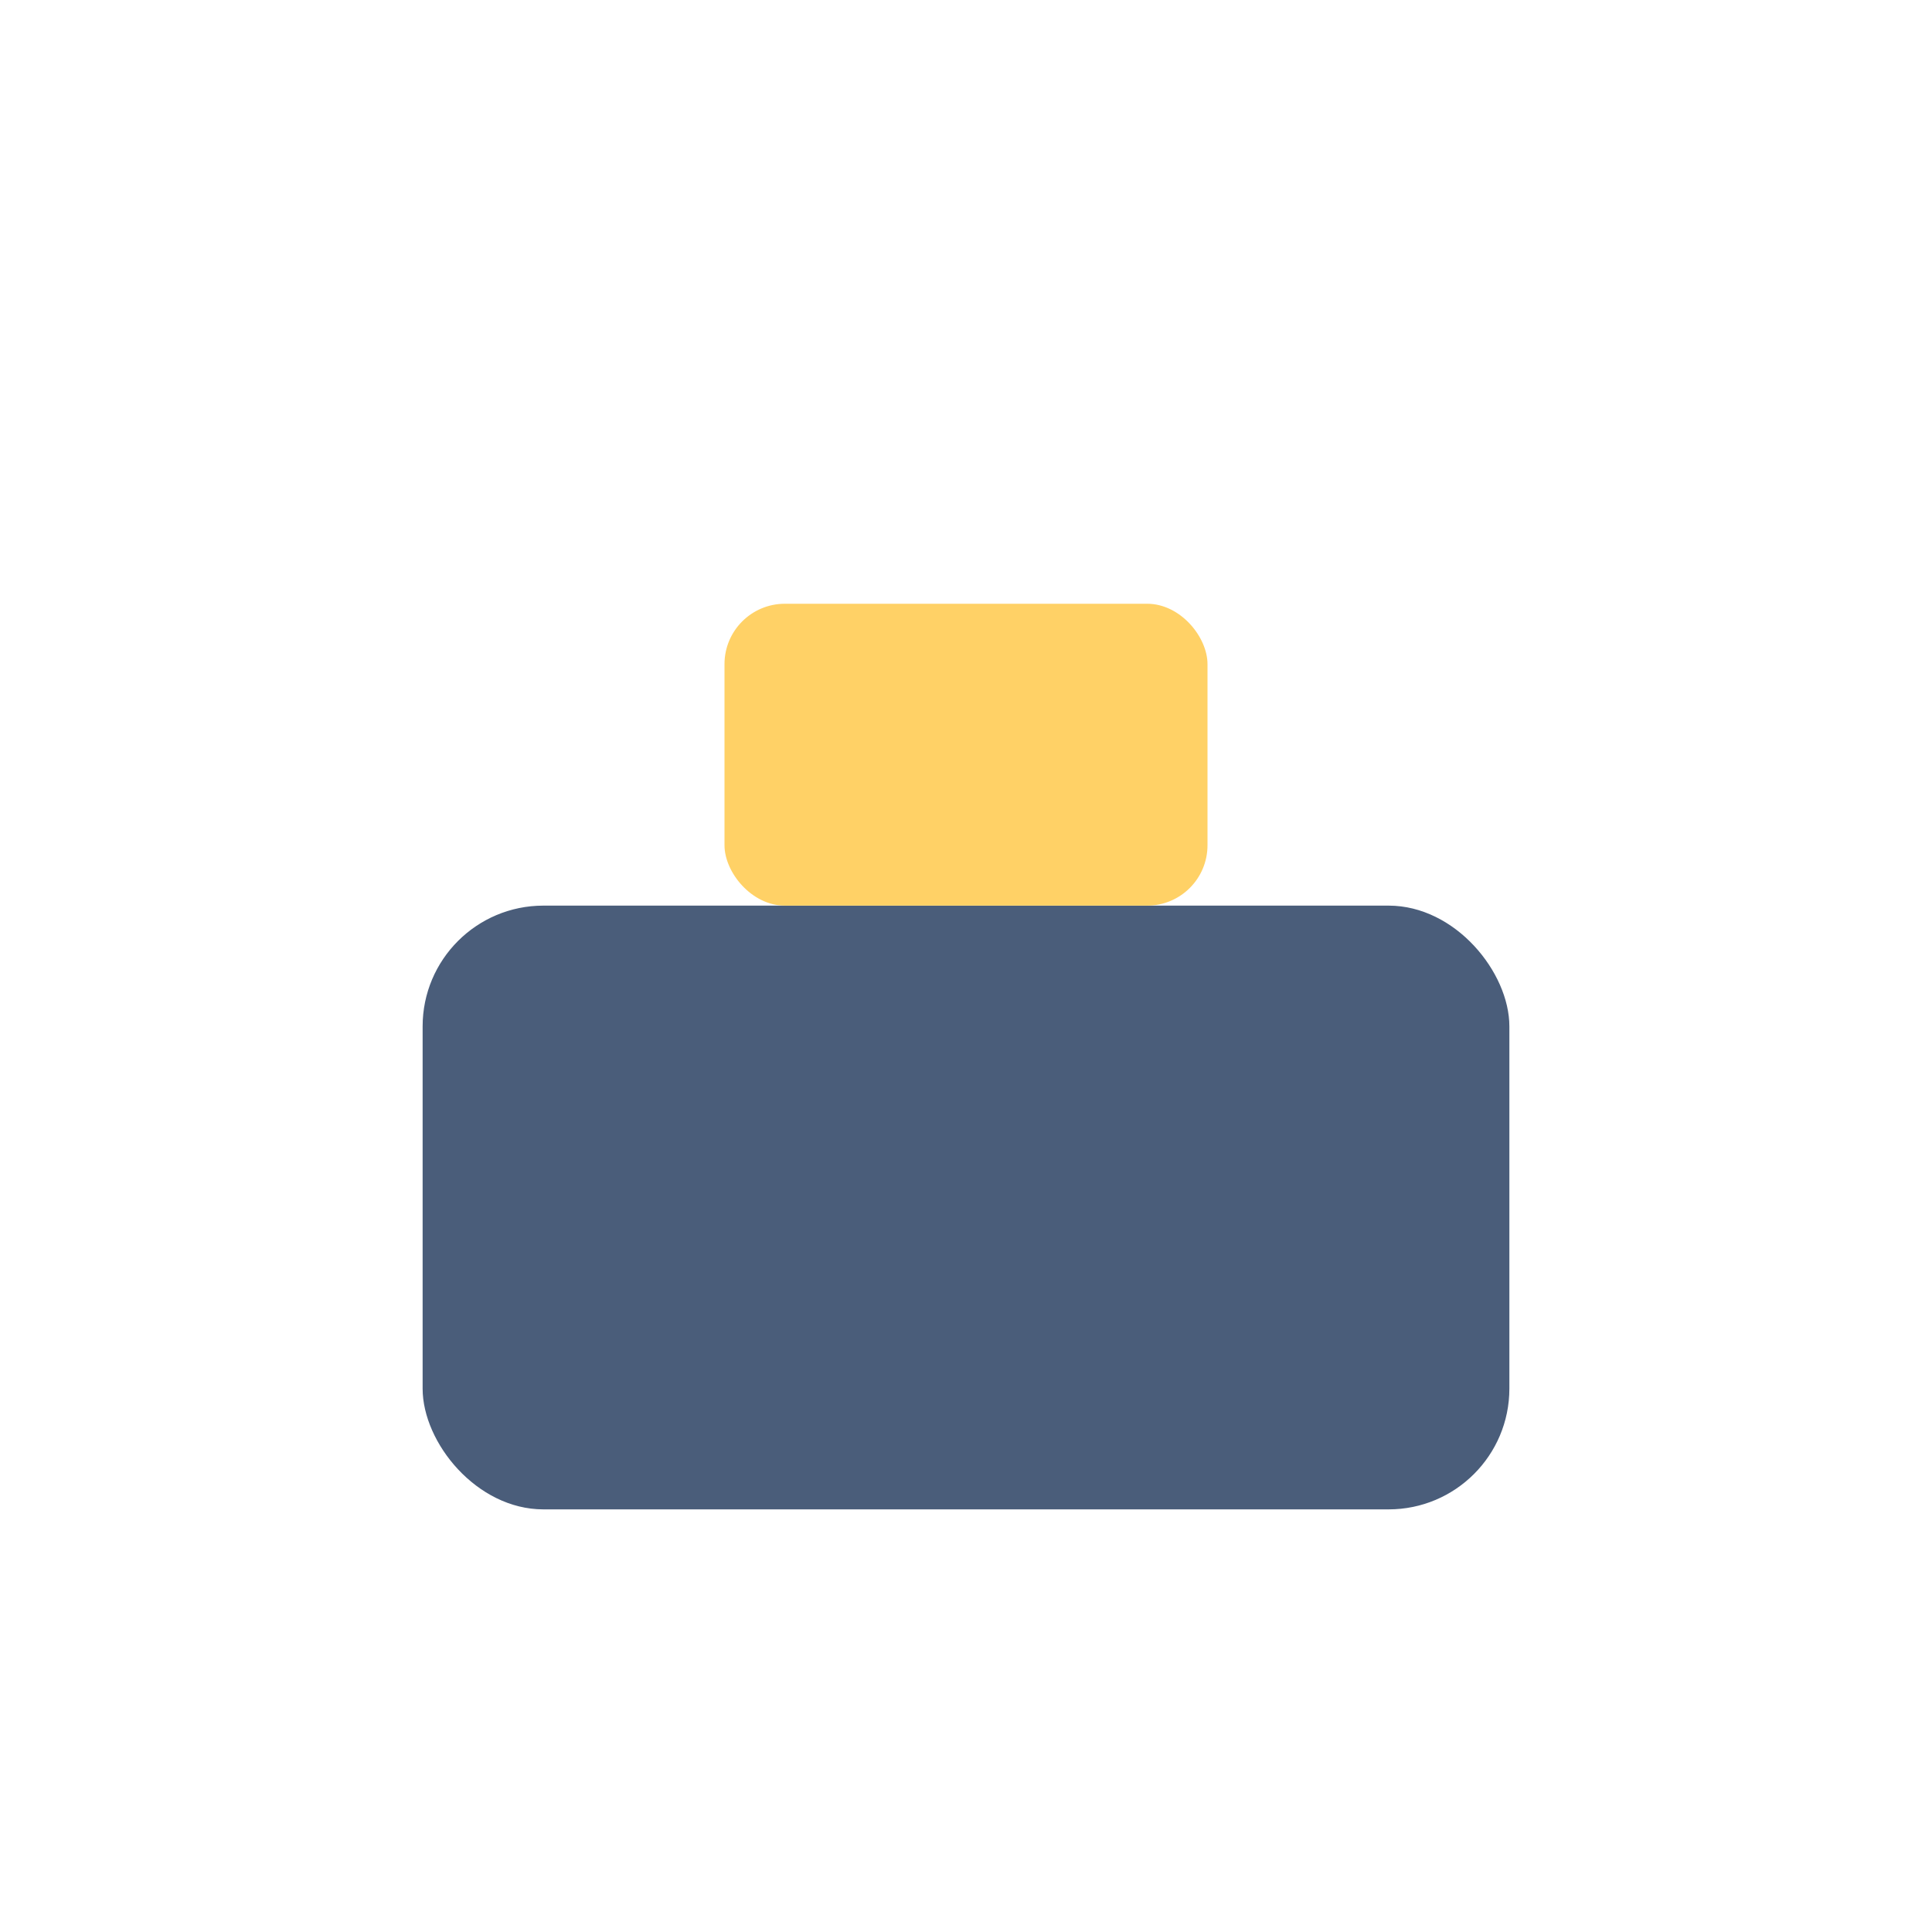
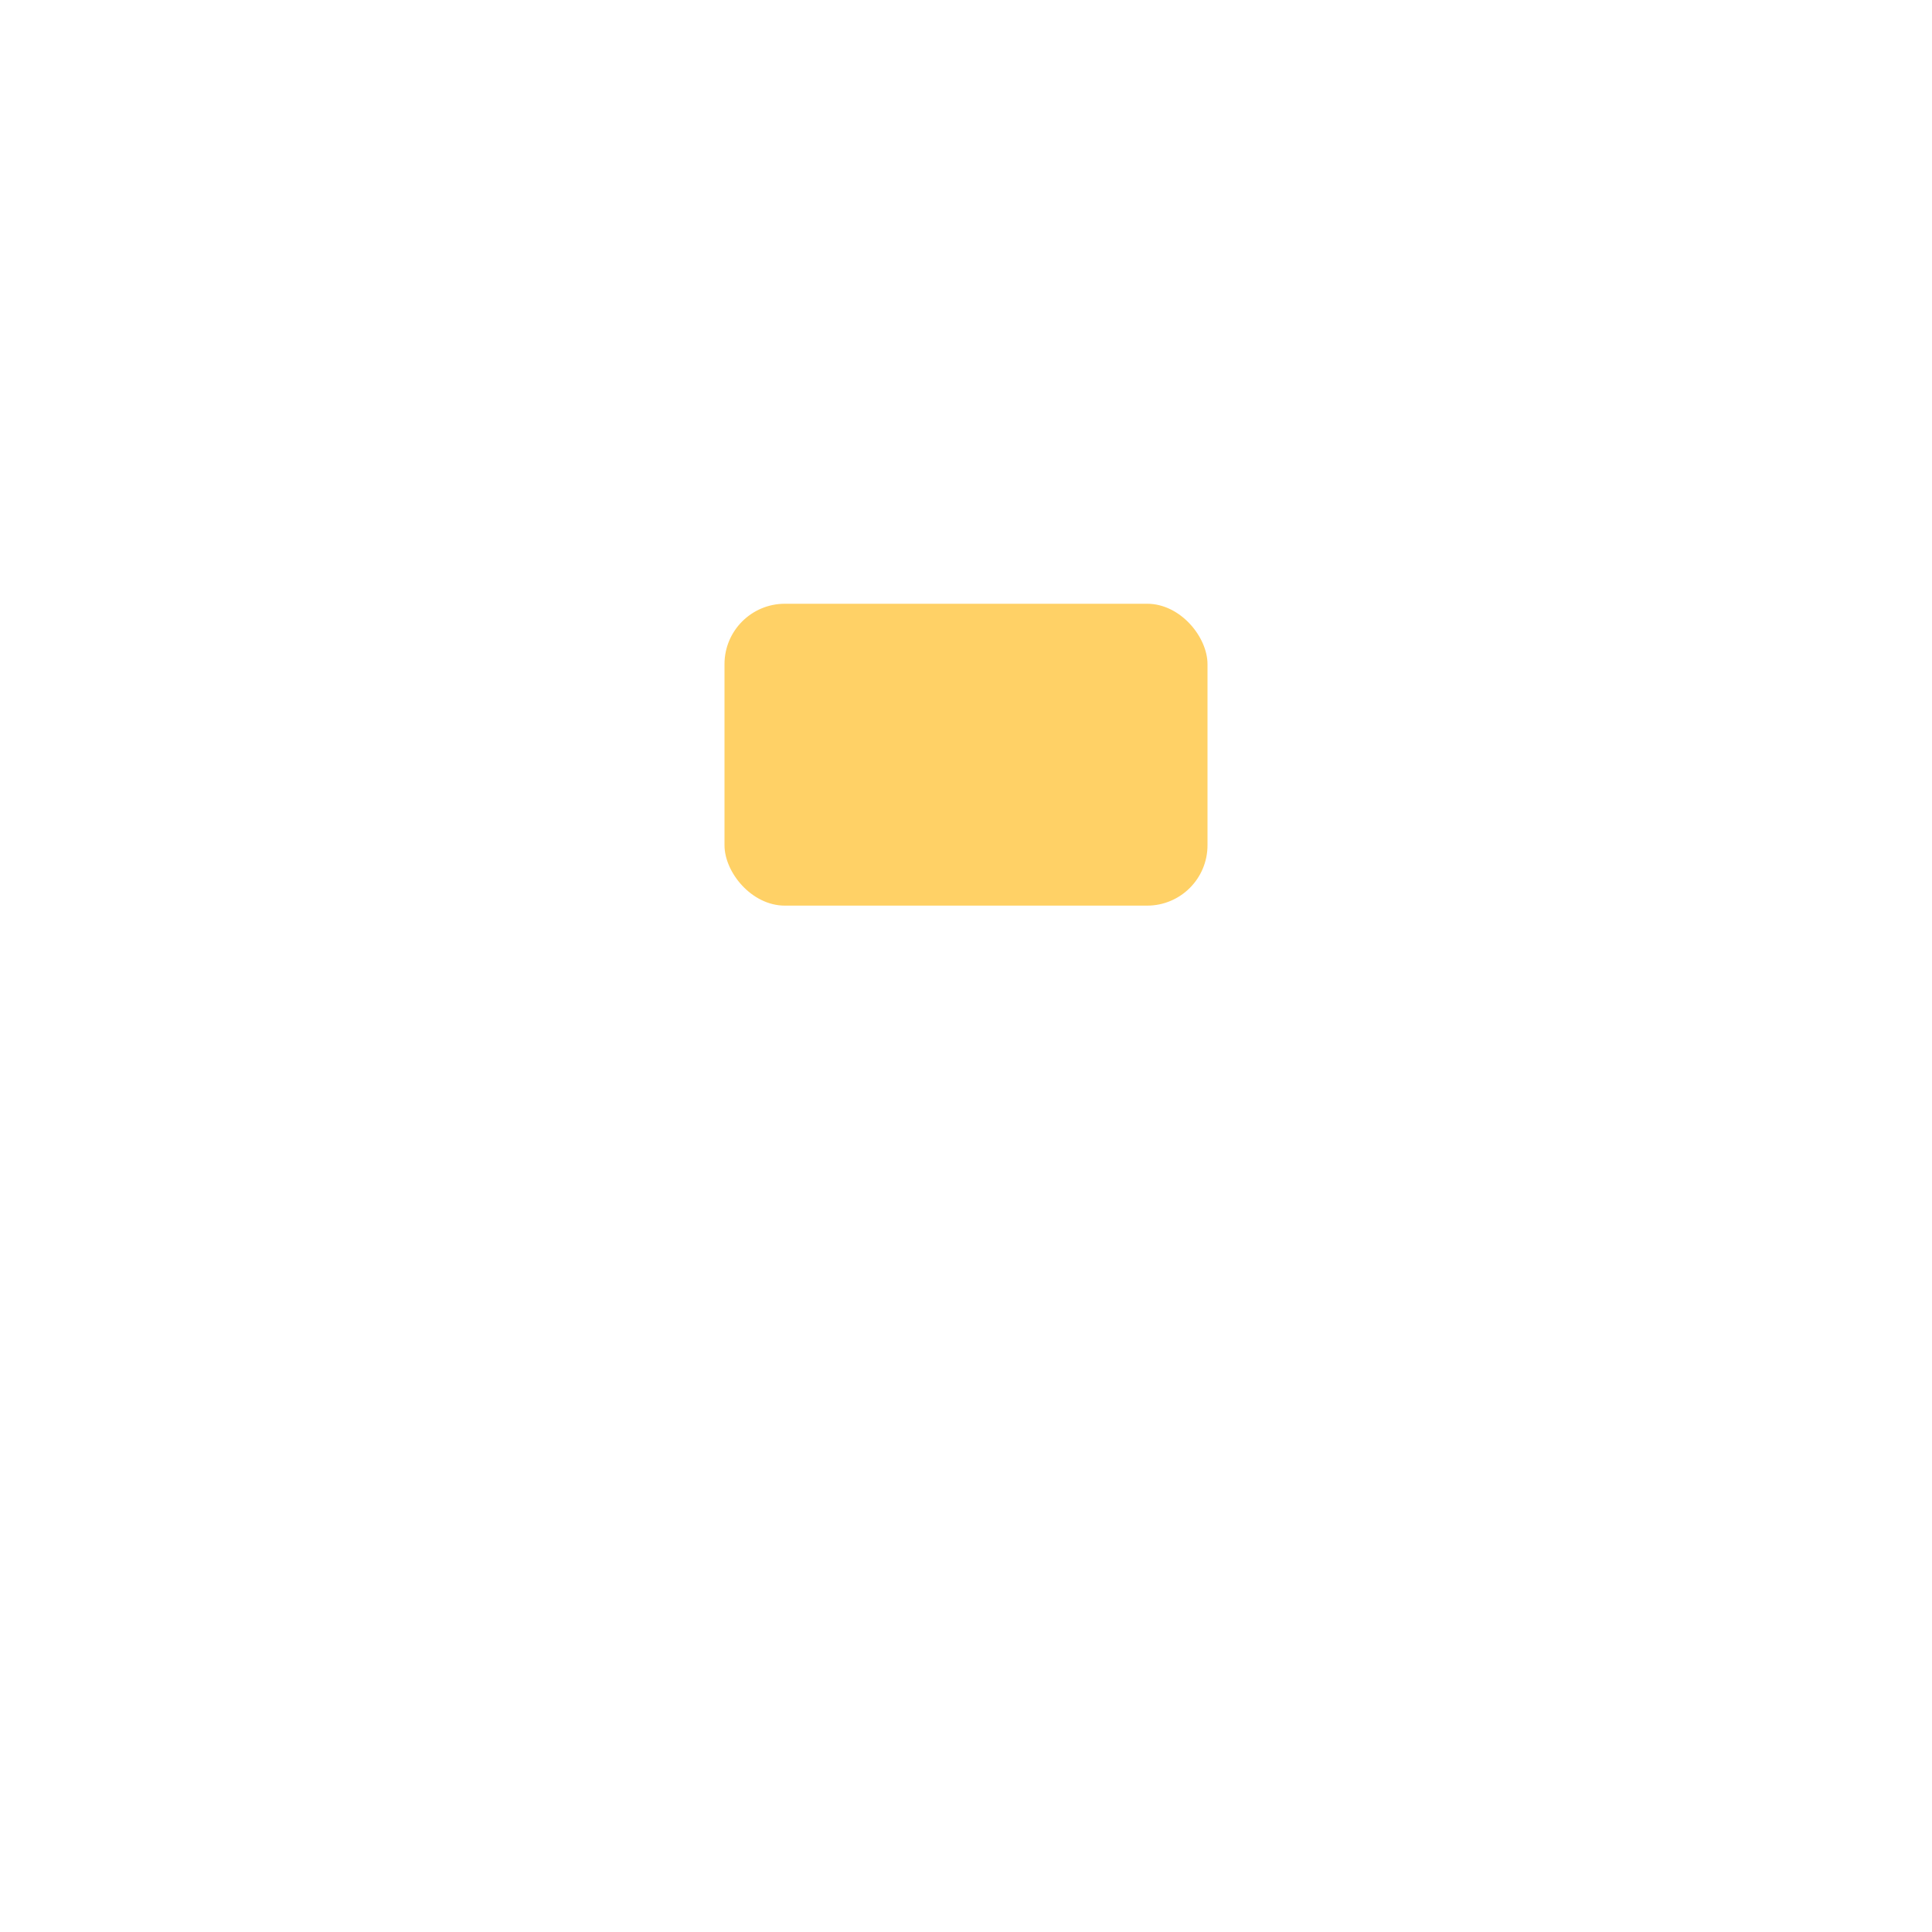
<svg xmlns="http://www.w3.org/2000/svg" width="32" height="32" viewBox="0 0 32 32">
-   <rect x="7" y="15" width="18" height="10" rx="2" fill="#4A5D7A" />
  <rect x="12" y="10" width="8" height="5" rx="1" fill="#FFD166" />
</svg>